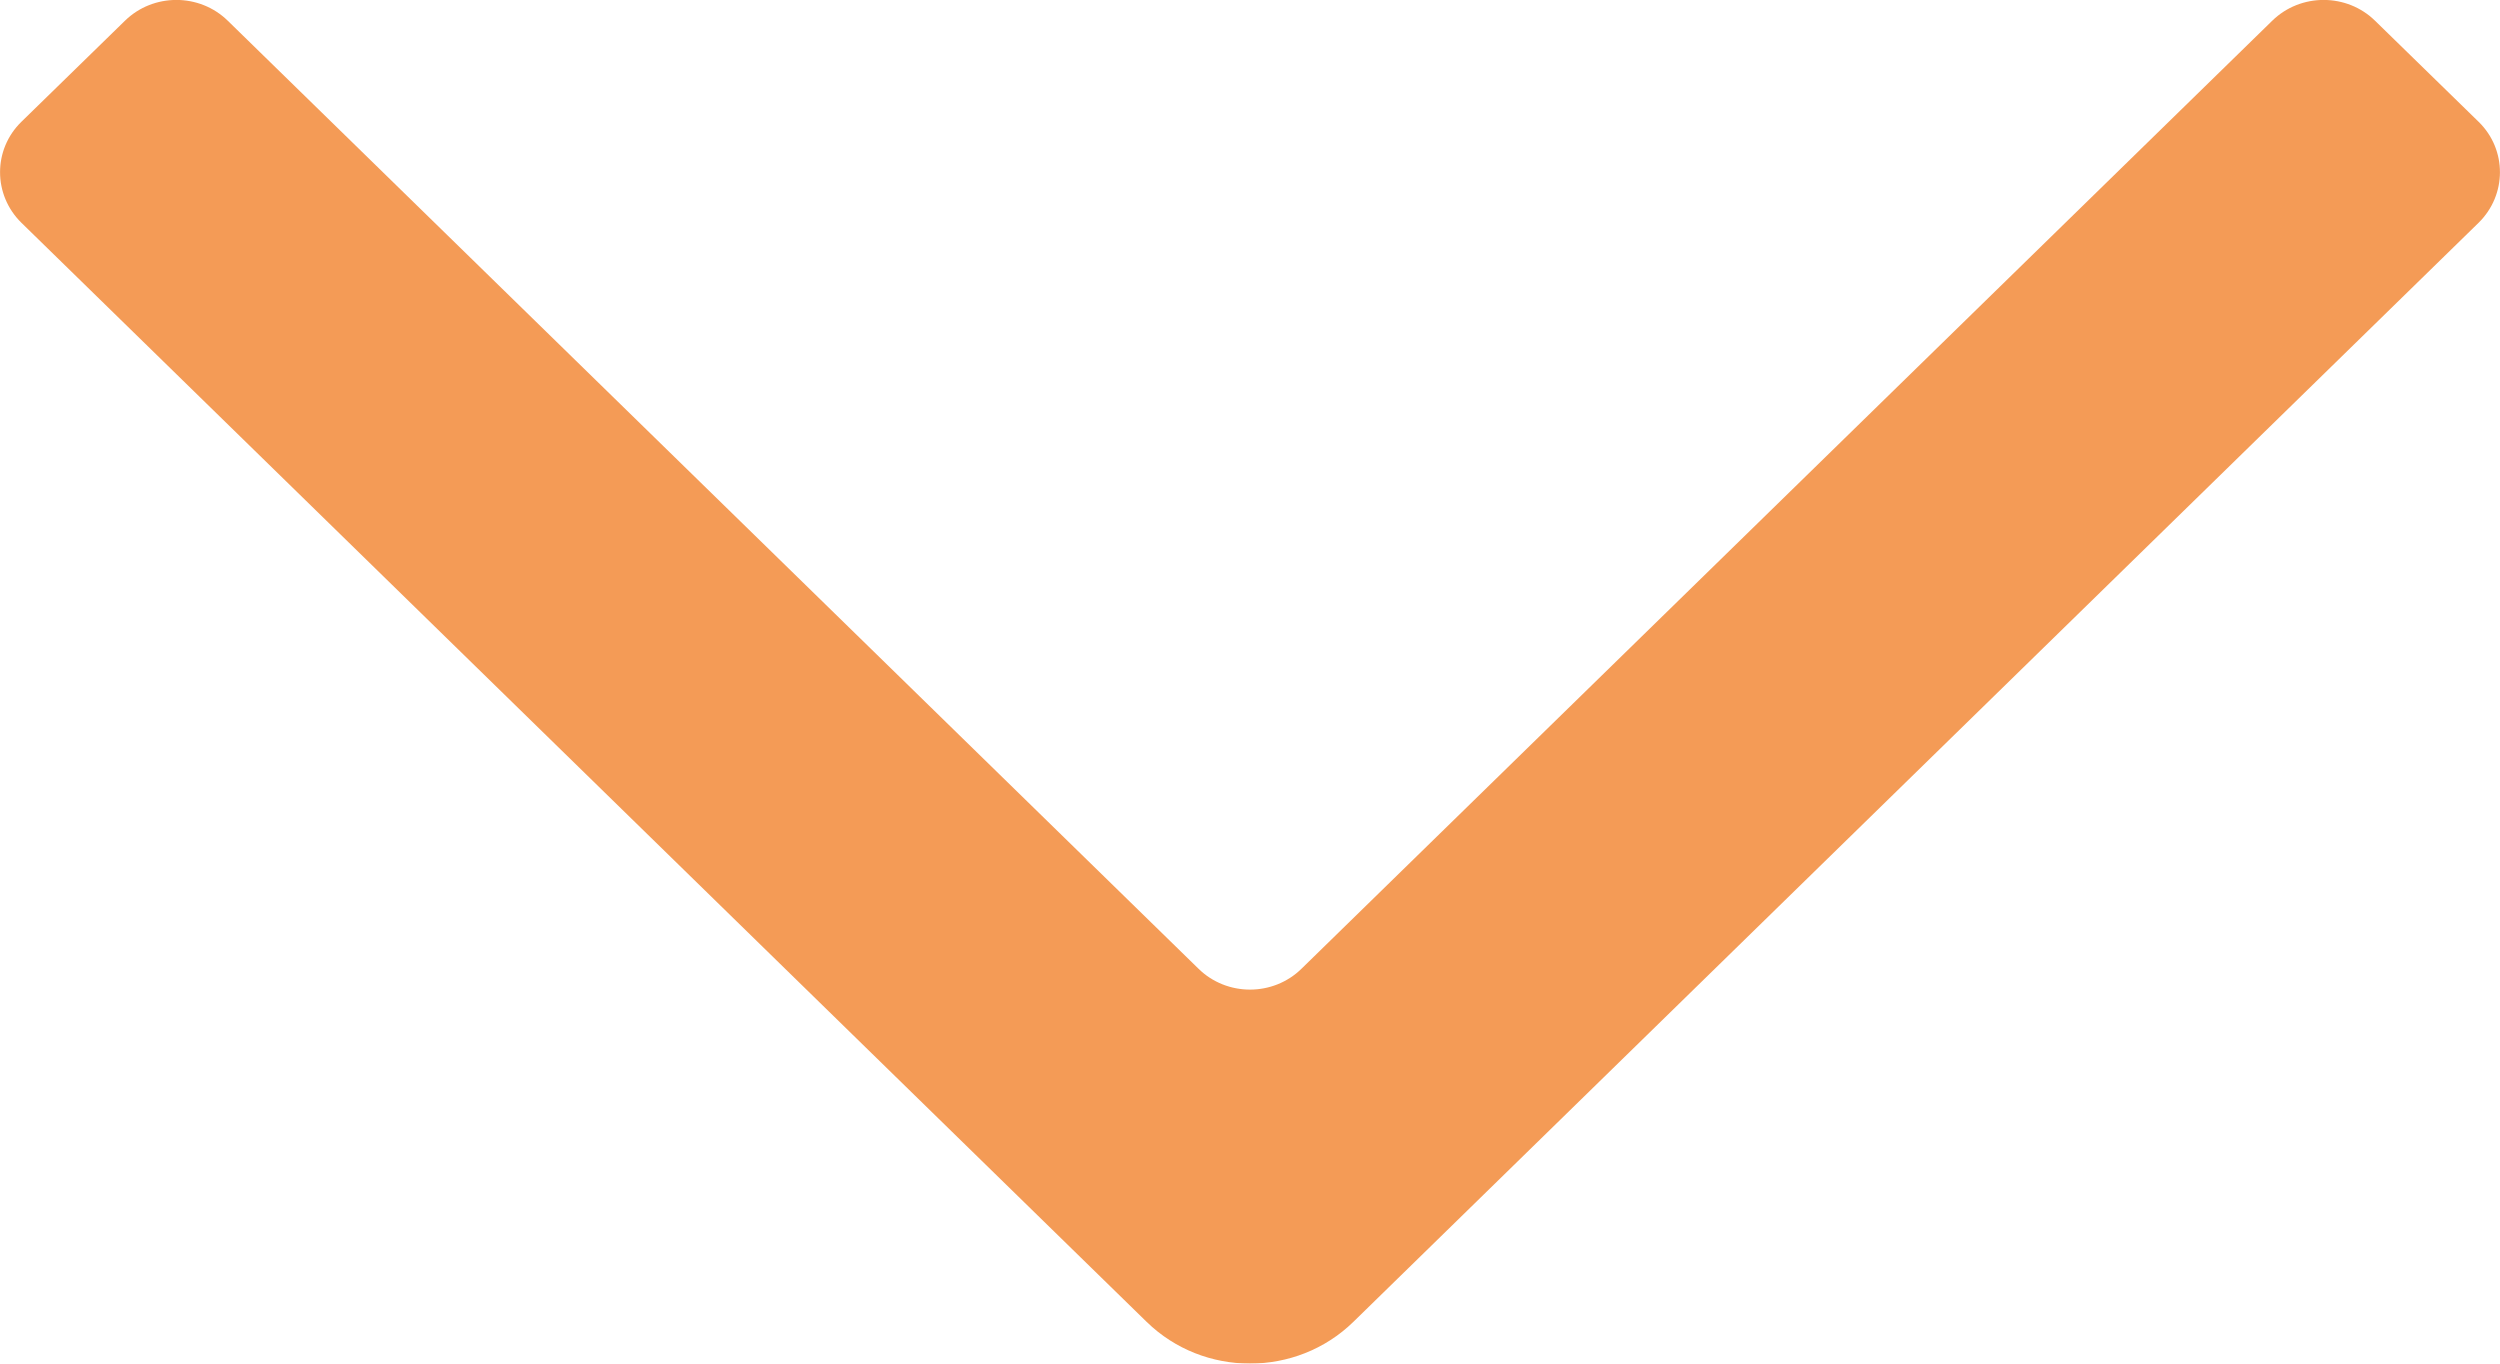
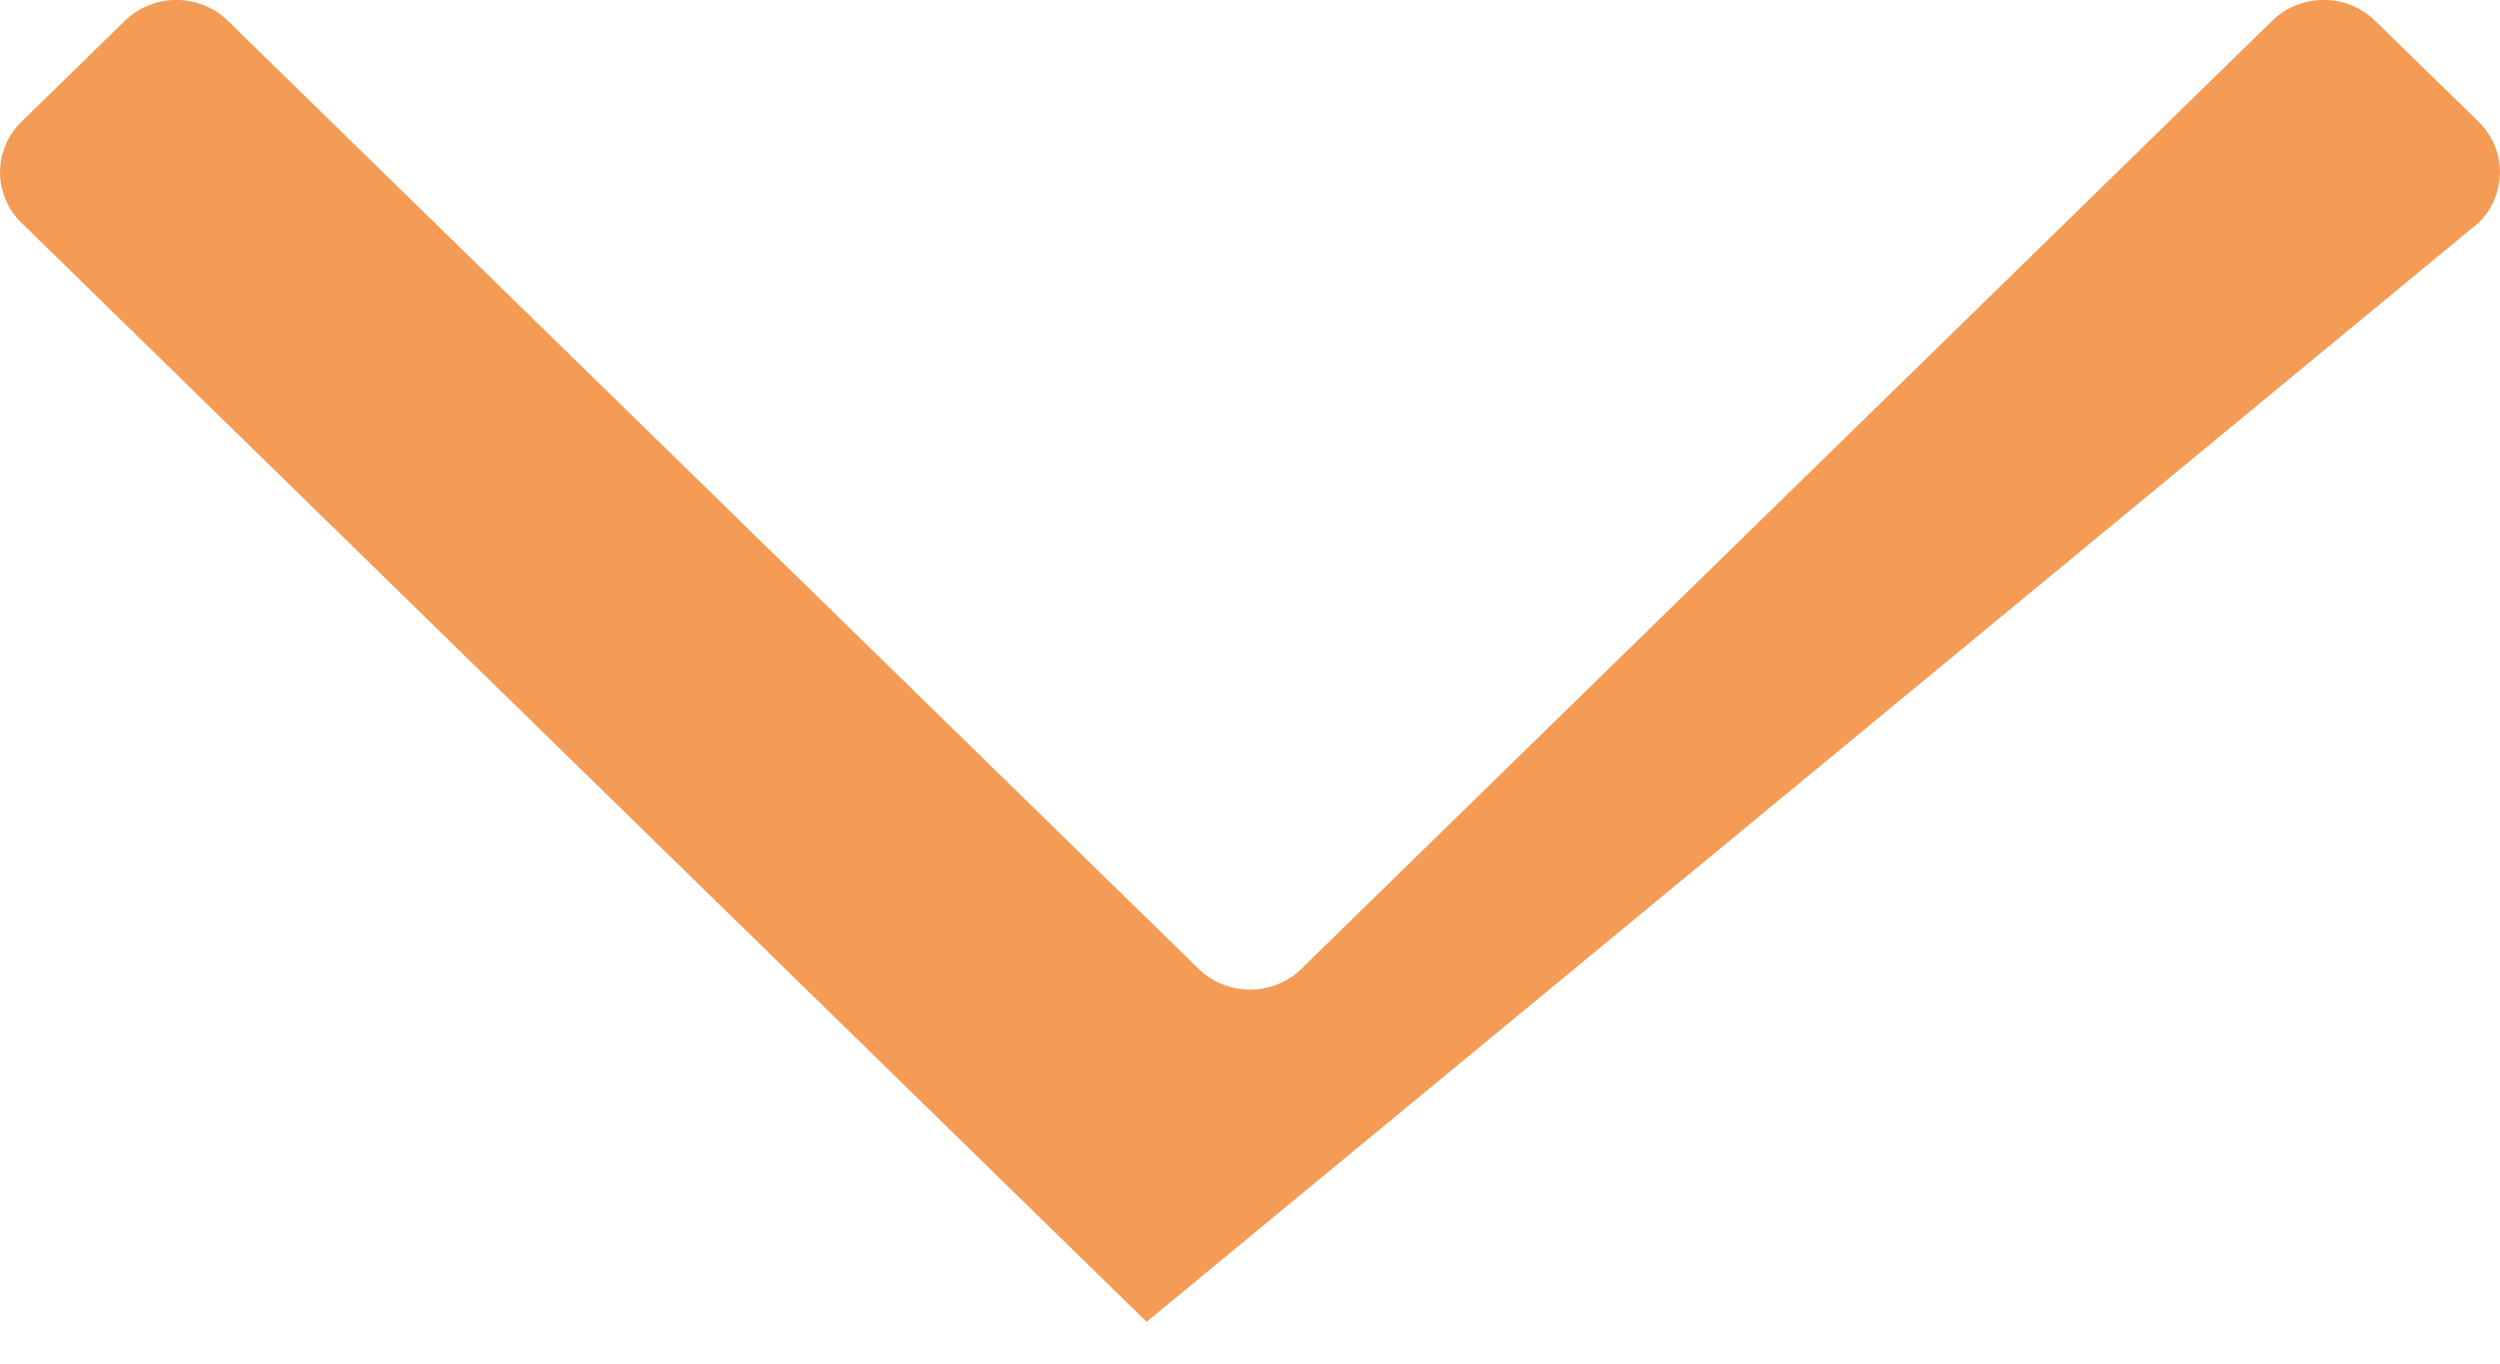
<svg xmlns="http://www.w3.org/2000/svg" width="11px" height="6px" viewBox="0 0 11 6" version="1.1">
  <title>Icon</title>
  <desc>Created with Sketch.</desc>
  <defs />
  <g id="Page-1" stroke="none" stroke-width="1" fill="none" fill-rule="evenodd" opacity="0.8">
-     <path d="M2.684,3.455 C2.439,3.204 2.439,2.796 2.684,2.545 L7.52,-2.406 C7.643,-2.531 7.842,-2.531 7.964,-2.406 L8.408,-1.951 C8.531,-1.826 8.531,-1.622 8.408,-1.497 L4.238,2.773 C4.115,2.898 4.115,3.102 4.238,3.227 L8.408,7.497 C8.531,7.622 8.531,7.826 8.408,7.951 L7.964,8.406 C7.842,8.531 7.643,8.531 7.52,8.406 L2.684,3.455 Z" id="Icon" fill="#F1822C" transform="translate(5.5, 3) scale(-1, 1) rotate(-90) translate(-5.5, -3) " />
+     <path d="M2.684,3.455 L7.52,-2.406 C7.643,-2.531 7.842,-2.531 7.964,-2.406 L8.408,-1.951 C8.531,-1.826 8.531,-1.622 8.408,-1.497 L4.238,2.773 C4.115,2.898 4.115,3.102 4.238,3.227 L8.408,7.497 C8.531,7.622 8.531,7.826 8.408,7.951 L7.964,8.406 C7.842,8.531 7.643,8.531 7.52,8.406 L2.684,3.455 Z" id="Icon" fill="#F1822C" transform="translate(5.5, 3) scale(-1, 1) rotate(-90) translate(-5.5, -3) " />
  </g>
</svg>